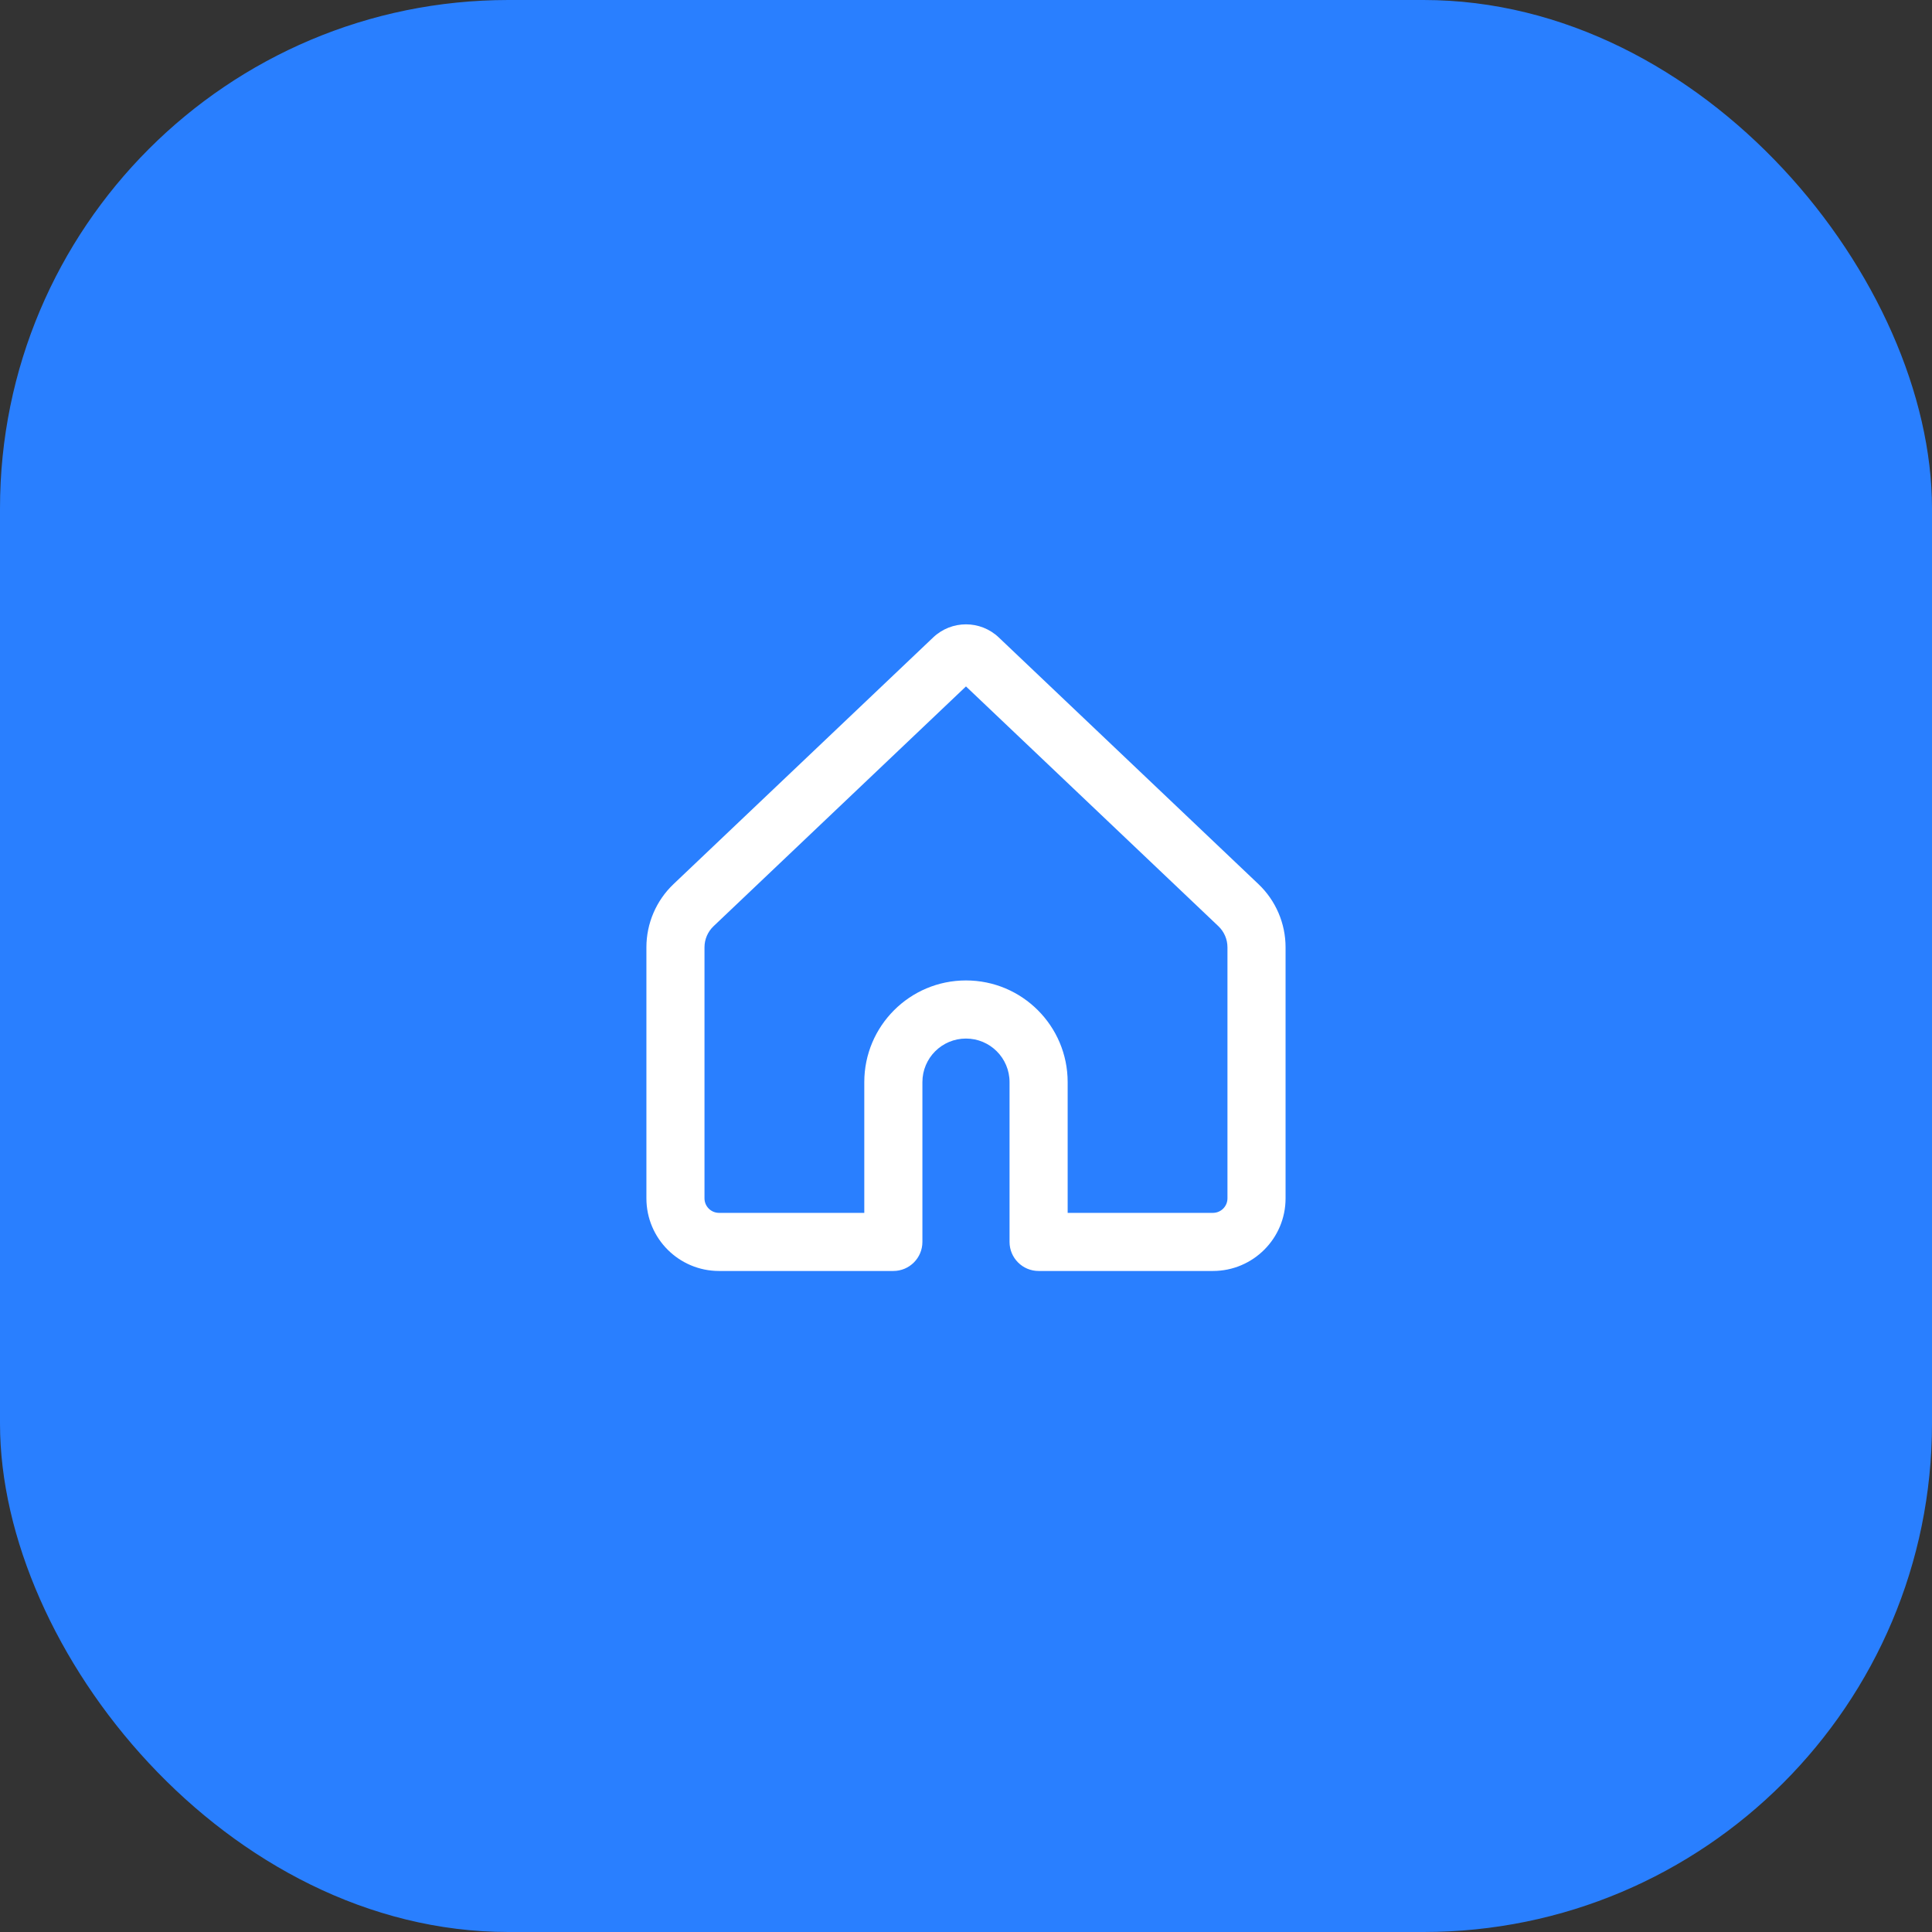
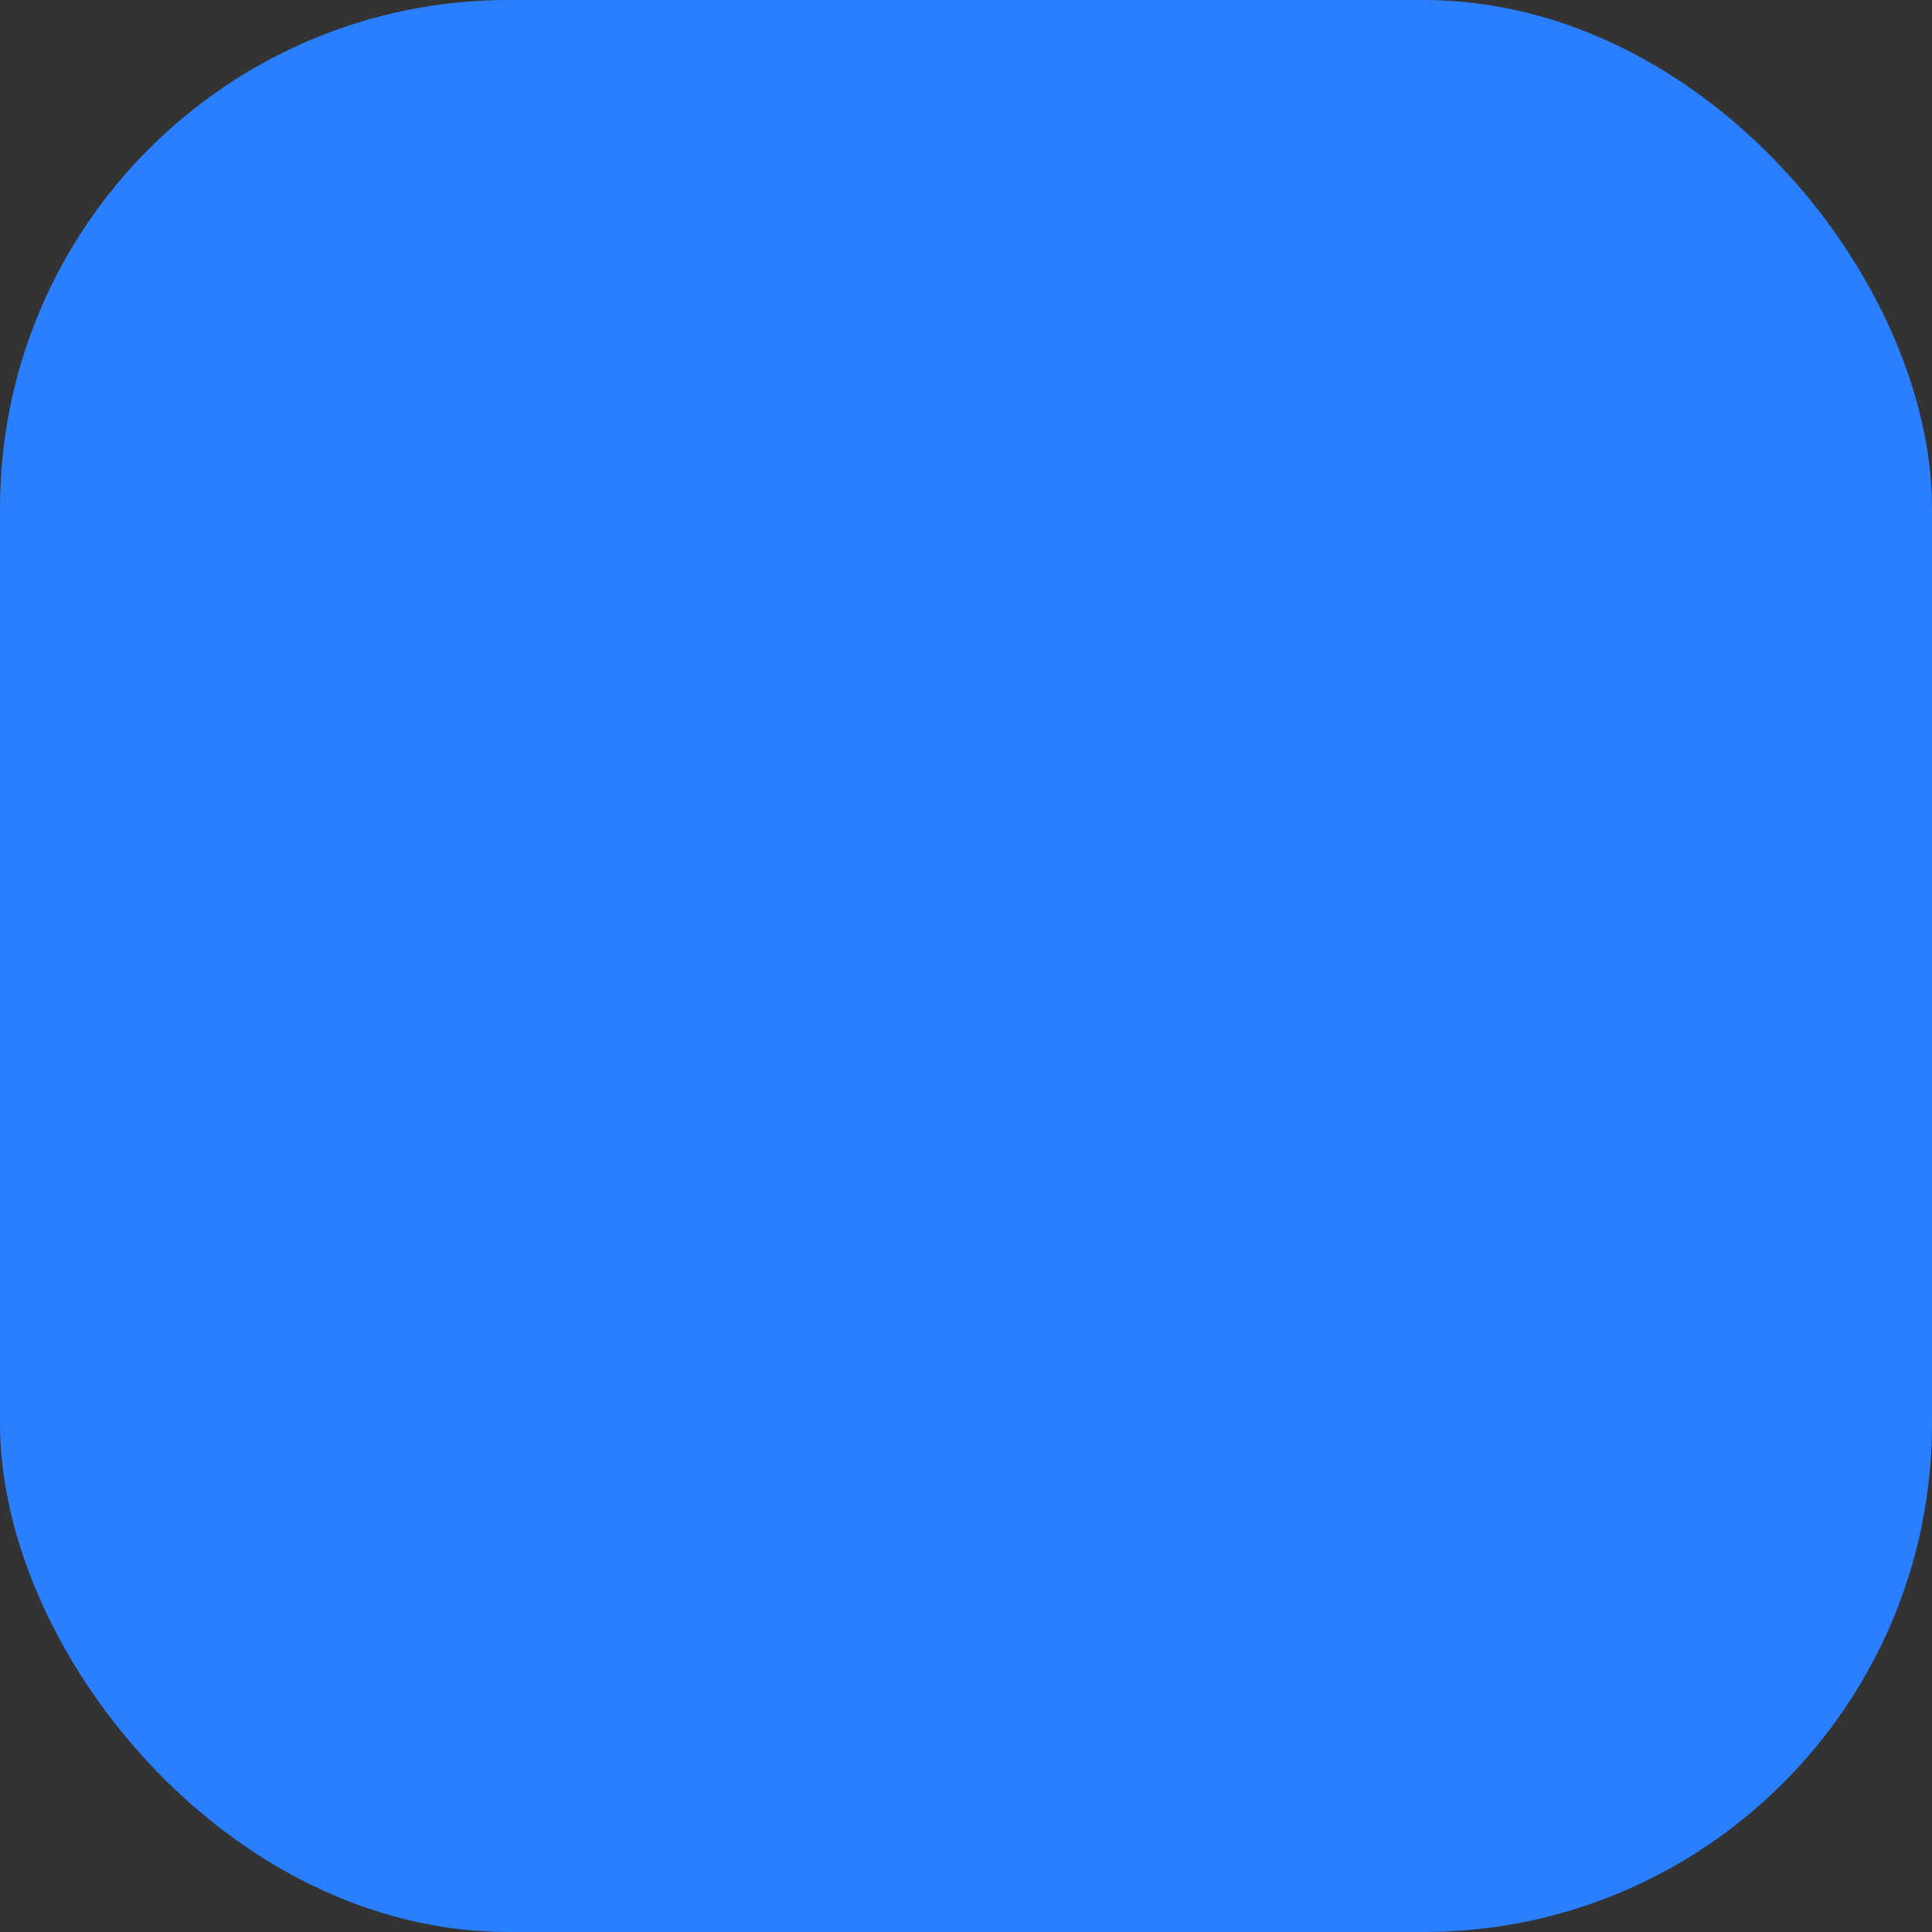
<svg xmlns="http://www.w3.org/2000/svg" width="76" height="76" viewBox="0 0 76 76" fill="none">
  <rect x="0" y="0" width="76" height="76" fill="#333333" stroke="none" />
  <rect width="76" height="76" rx="20" fill="#297FFF" />
-   <path d="M39.29 25.076L49.503 34.778C50.185 35.425 50.571 36.324 50.571 37.264V47.14C50.571 48.718 49.291 49.997 47.713 49.997H40.856C40.225 49.997 39.713 49.485 39.713 48.854V42.568C39.713 41.621 38.946 40.854 37.999 40.854C37.052 40.854 36.285 41.621 36.285 42.568V48.854C36.285 49.485 35.773 49.997 35.142 49.997H28.285C26.707 49.997 25.428 48.718 25.428 47.14V37.264C25.428 36.324 25.814 35.425 26.495 34.778L36.708 25.076C37.432 24.388 38.567 24.388 39.29 25.076ZM37.999 27.002L28.069 36.435C27.842 36.651 27.713 36.951 27.713 37.264V47.14C27.713 47.455 27.969 47.711 28.285 47.711H33.999V42.568C33.999 40.359 35.79 38.568 37.999 38.568C40.208 38.568 41.999 40.359 41.999 42.568V47.711H47.713C48.029 47.711 48.285 47.455 48.285 47.14V37.264C48.285 36.951 48.156 36.651 47.929 36.435L37.999 27.002Z" fill="white" />
</svg>